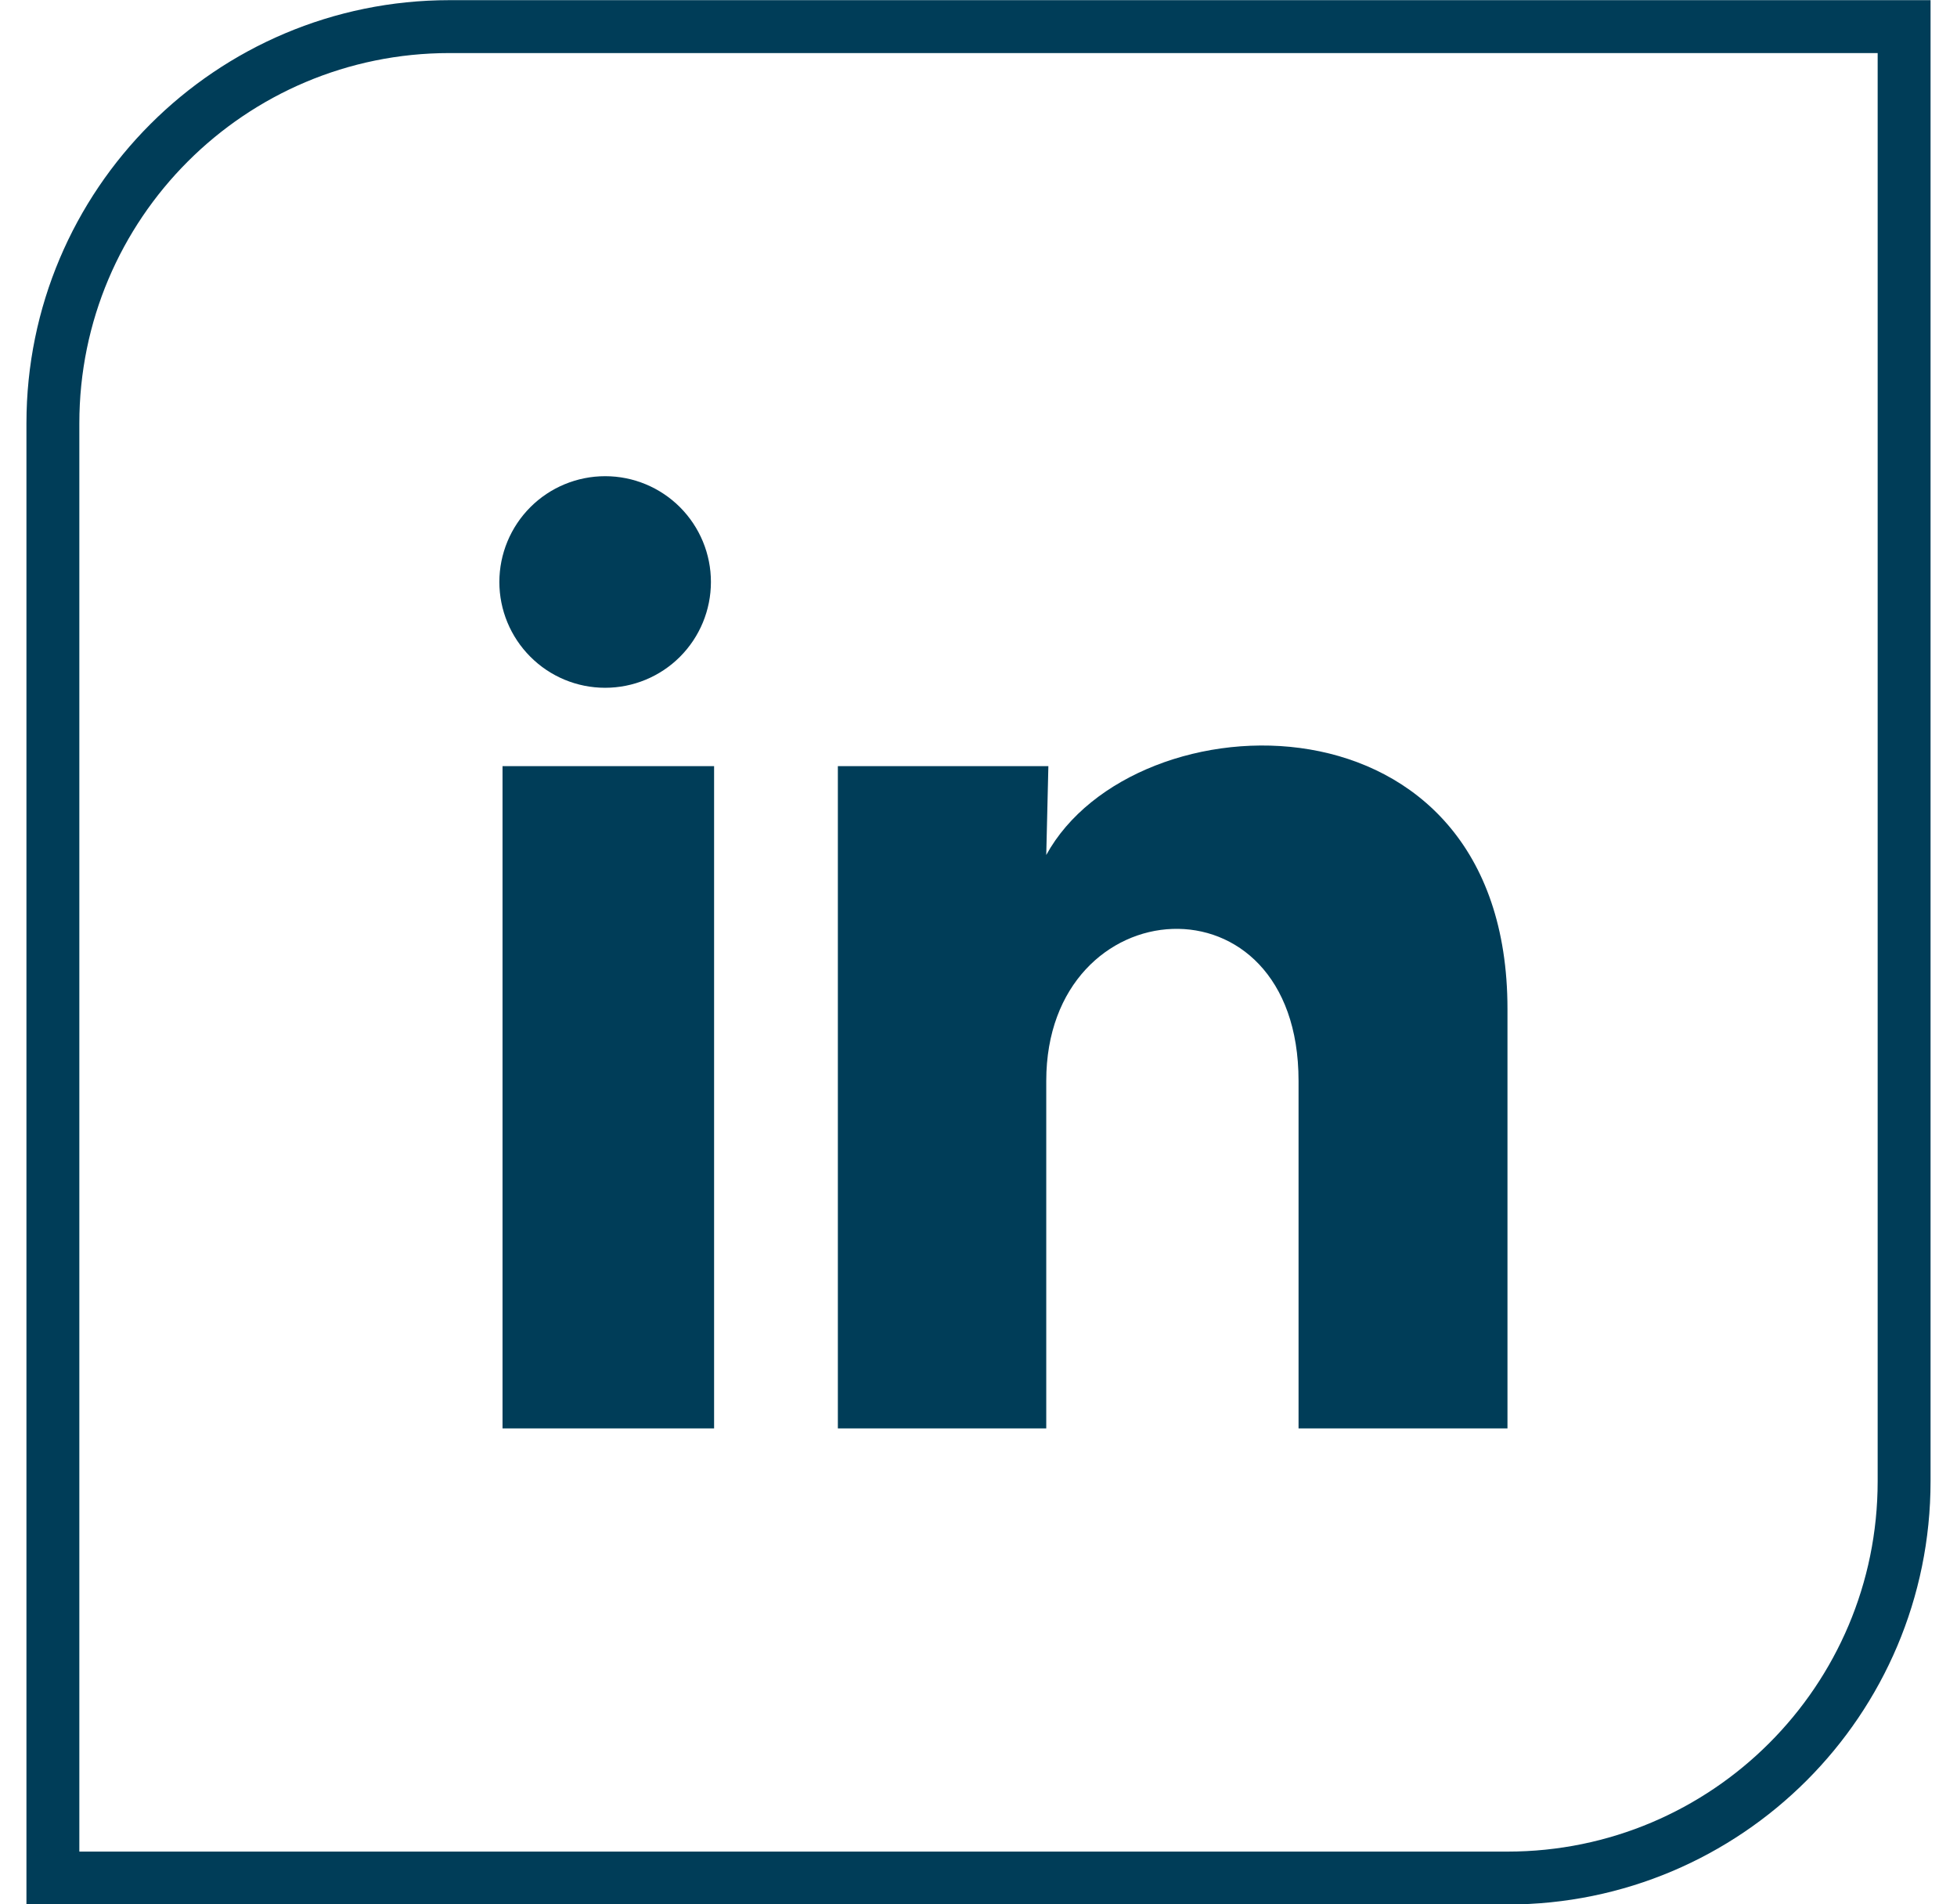
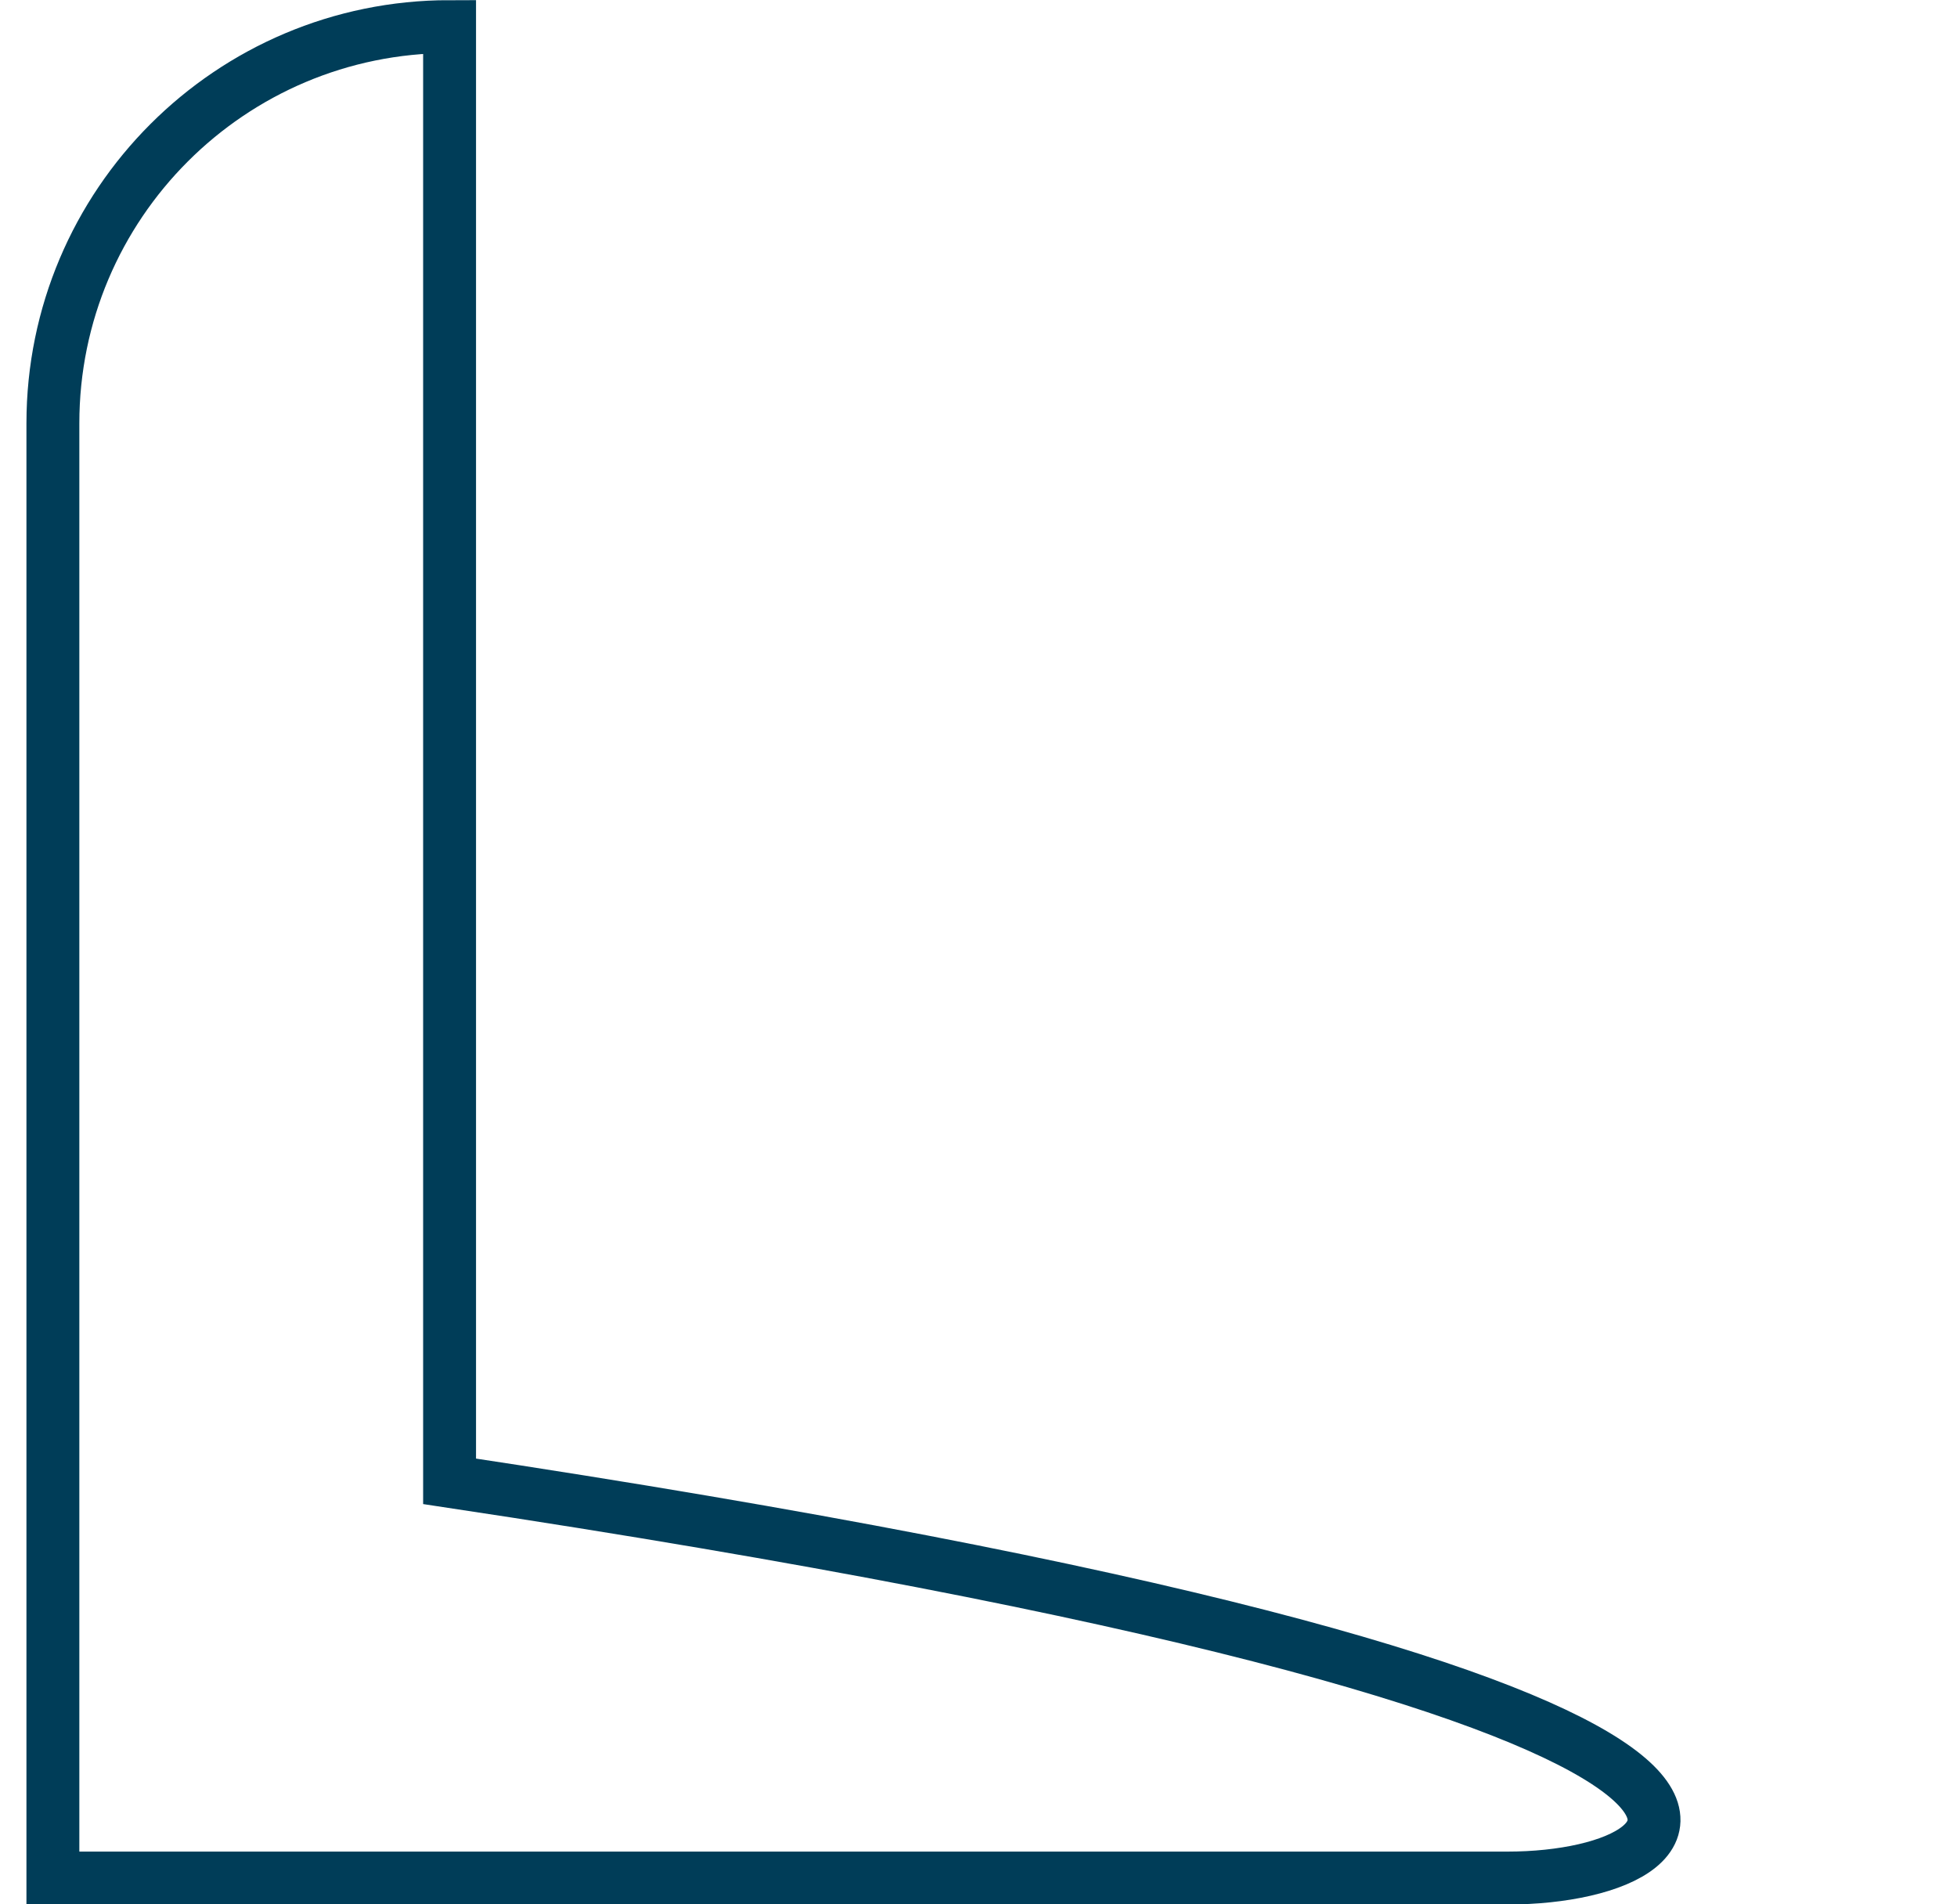
<svg xmlns="http://www.w3.org/2000/svg" width="37" height="36" viewBox="0 0 37 36" fill="none">
-   <path d="M1 8.003C1 3.861 4.358 0.503 8.5 0.503H36V28.003C36 32.145 32.642 35.503 28.5 35.503H1V8.003Z" stroke="#003D58" />
-   <path d="M13.441 11.003C13.441 11.533 13.23 12.042 12.855 12.417C12.48 12.792 11.971 13.002 11.44 13.002C10.91 13.002 10.401 12.791 10.027 12.415C9.652 12.04 9.441 11.531 9.441 11.001C9.442 10.47 9.653 9.962 10.028 9.587C10.403 9.212 10.912 9.002 11.442 9.002C11.973 9.002 12.481 9.213 12.856 9.588C13.231 9.964 13.442 10.473 13.441 11.003ZM13.501 14.483H9.501V27.003H13.501V14.483ZM19.821 14.483H15.841V27.003H19.781V20.433C19.781 16.773 24.551 16.433 24.551 20.433V27.003H28.501V19.073C28.501 12.903 21.441 13.133 19.781 16.163L19.821 14.483Z" fill="#003D58" />
+   <path d="M1 8.003C1 3.861 4.358 0.503 8.5 0.503V28.003C36 32.145 32.642 35.503 28.5 35.503H1V8.003Z" stroke="#003D58" />
</svg>